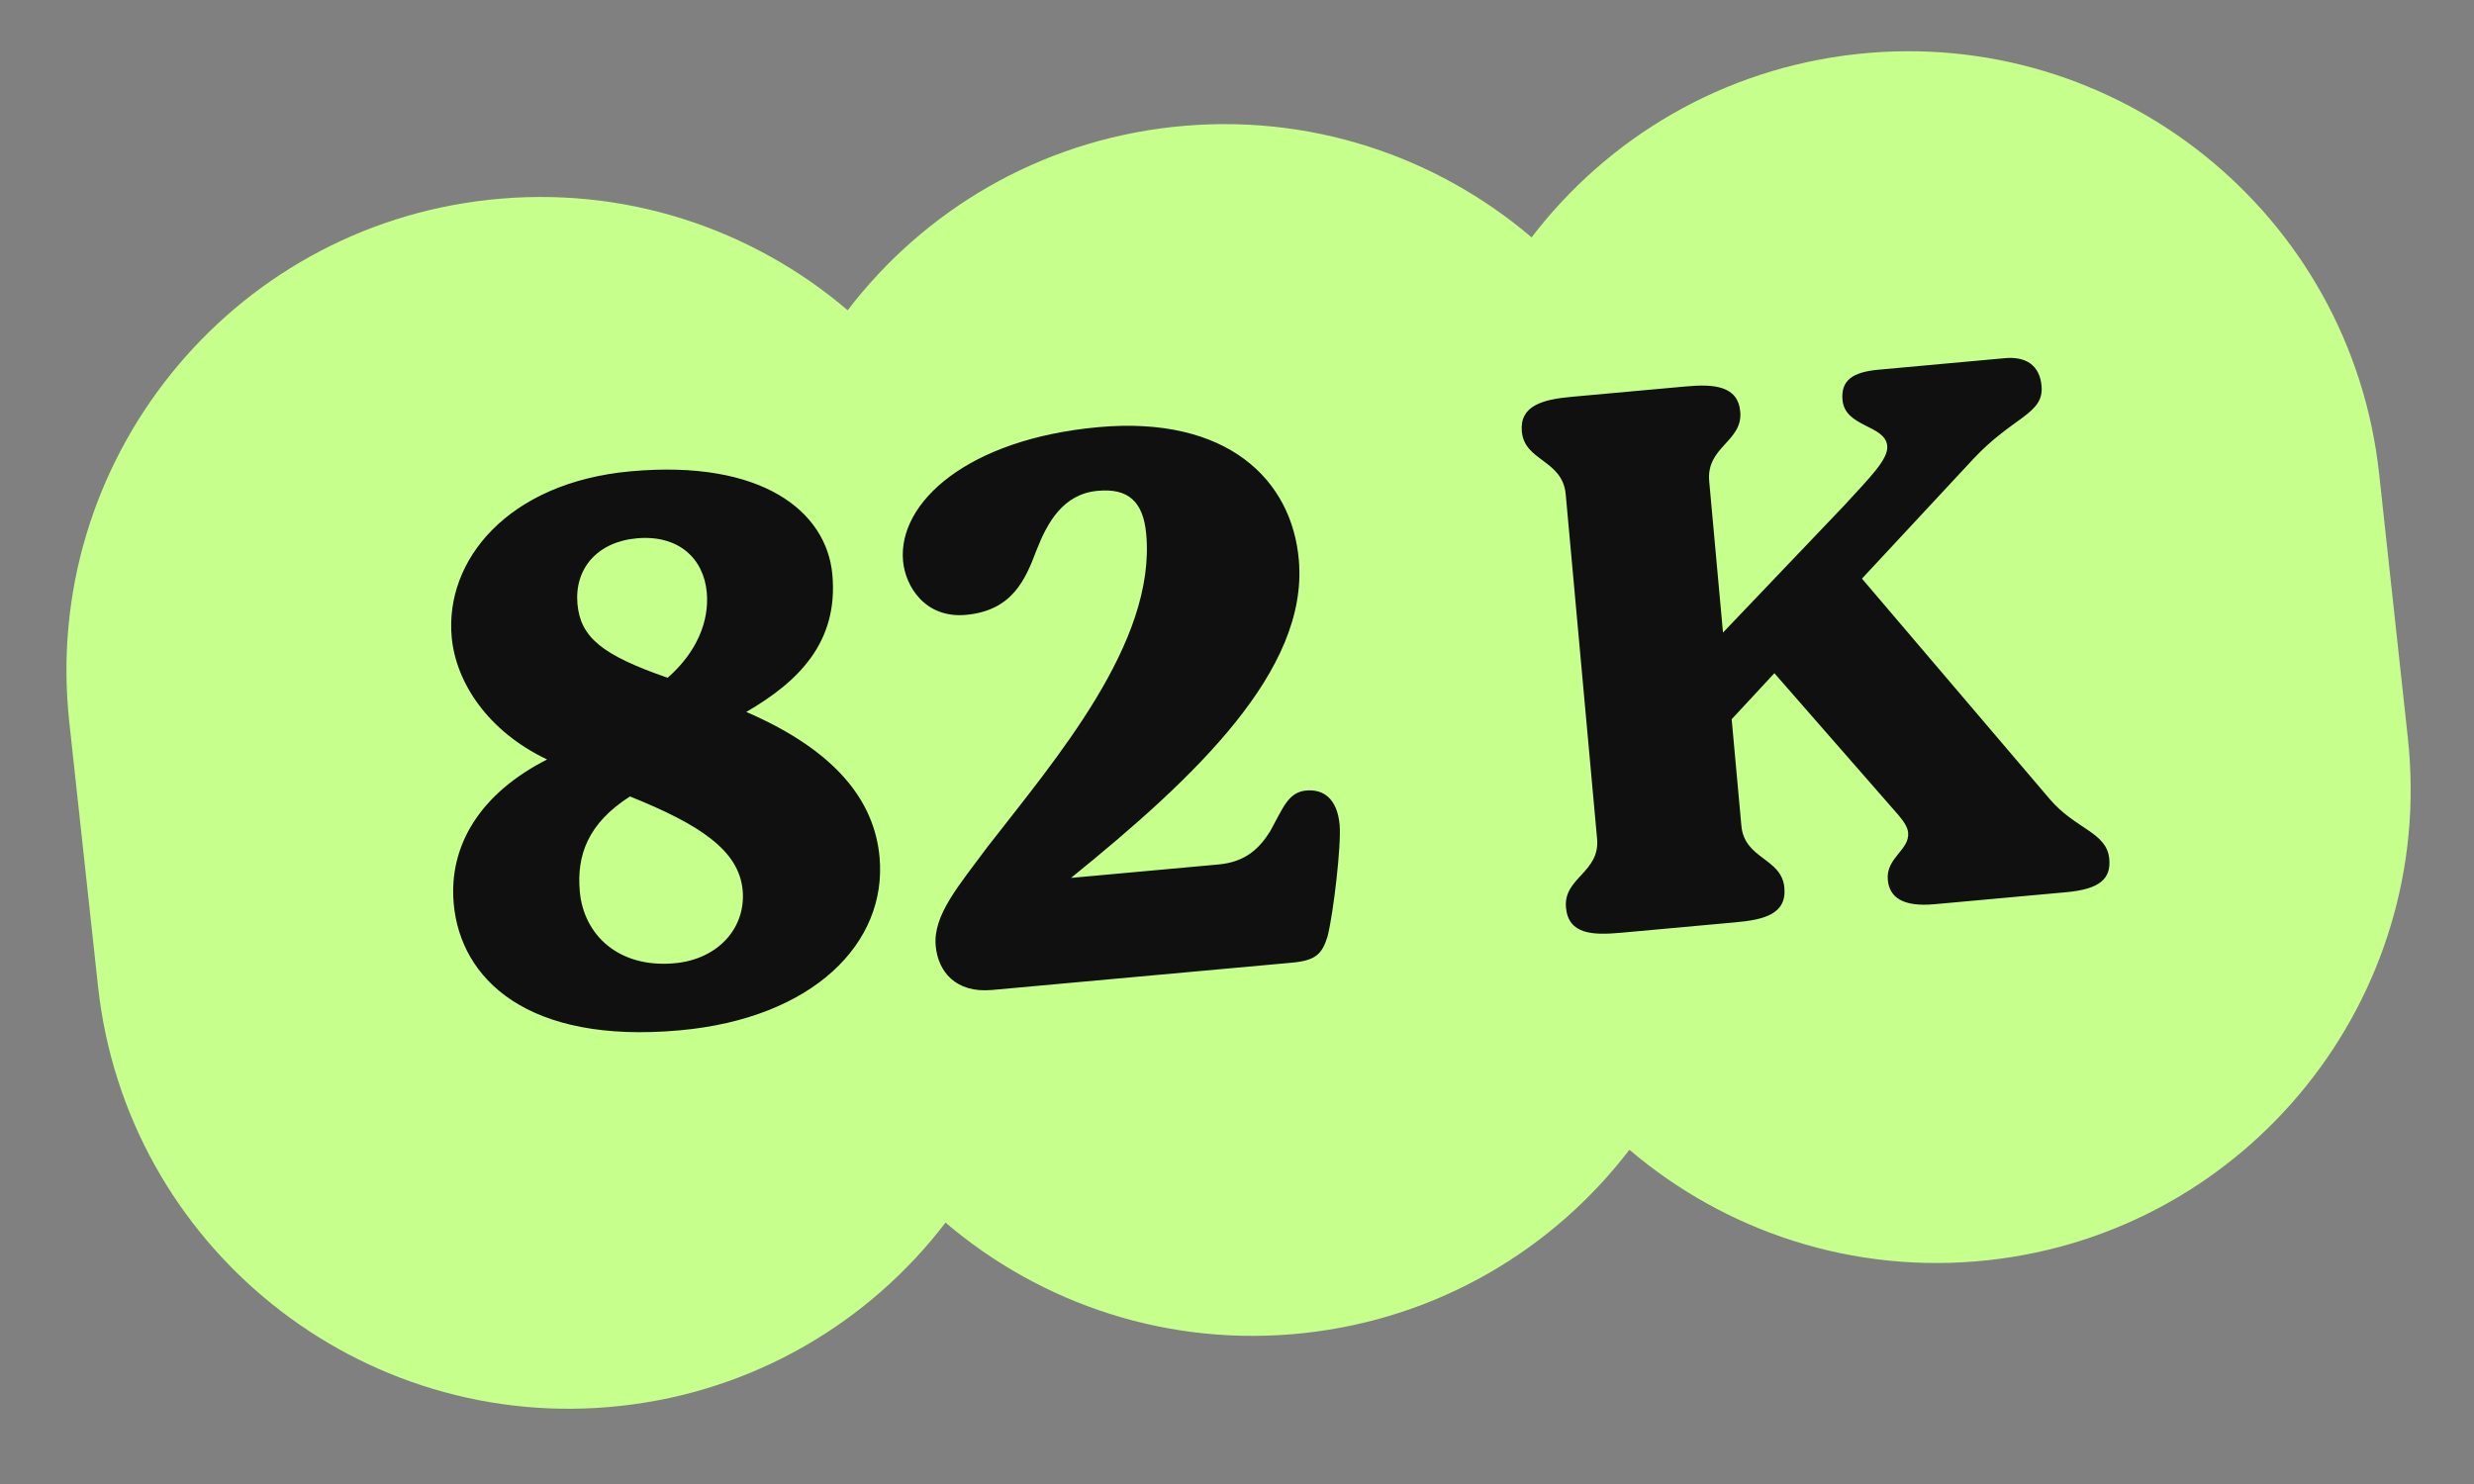
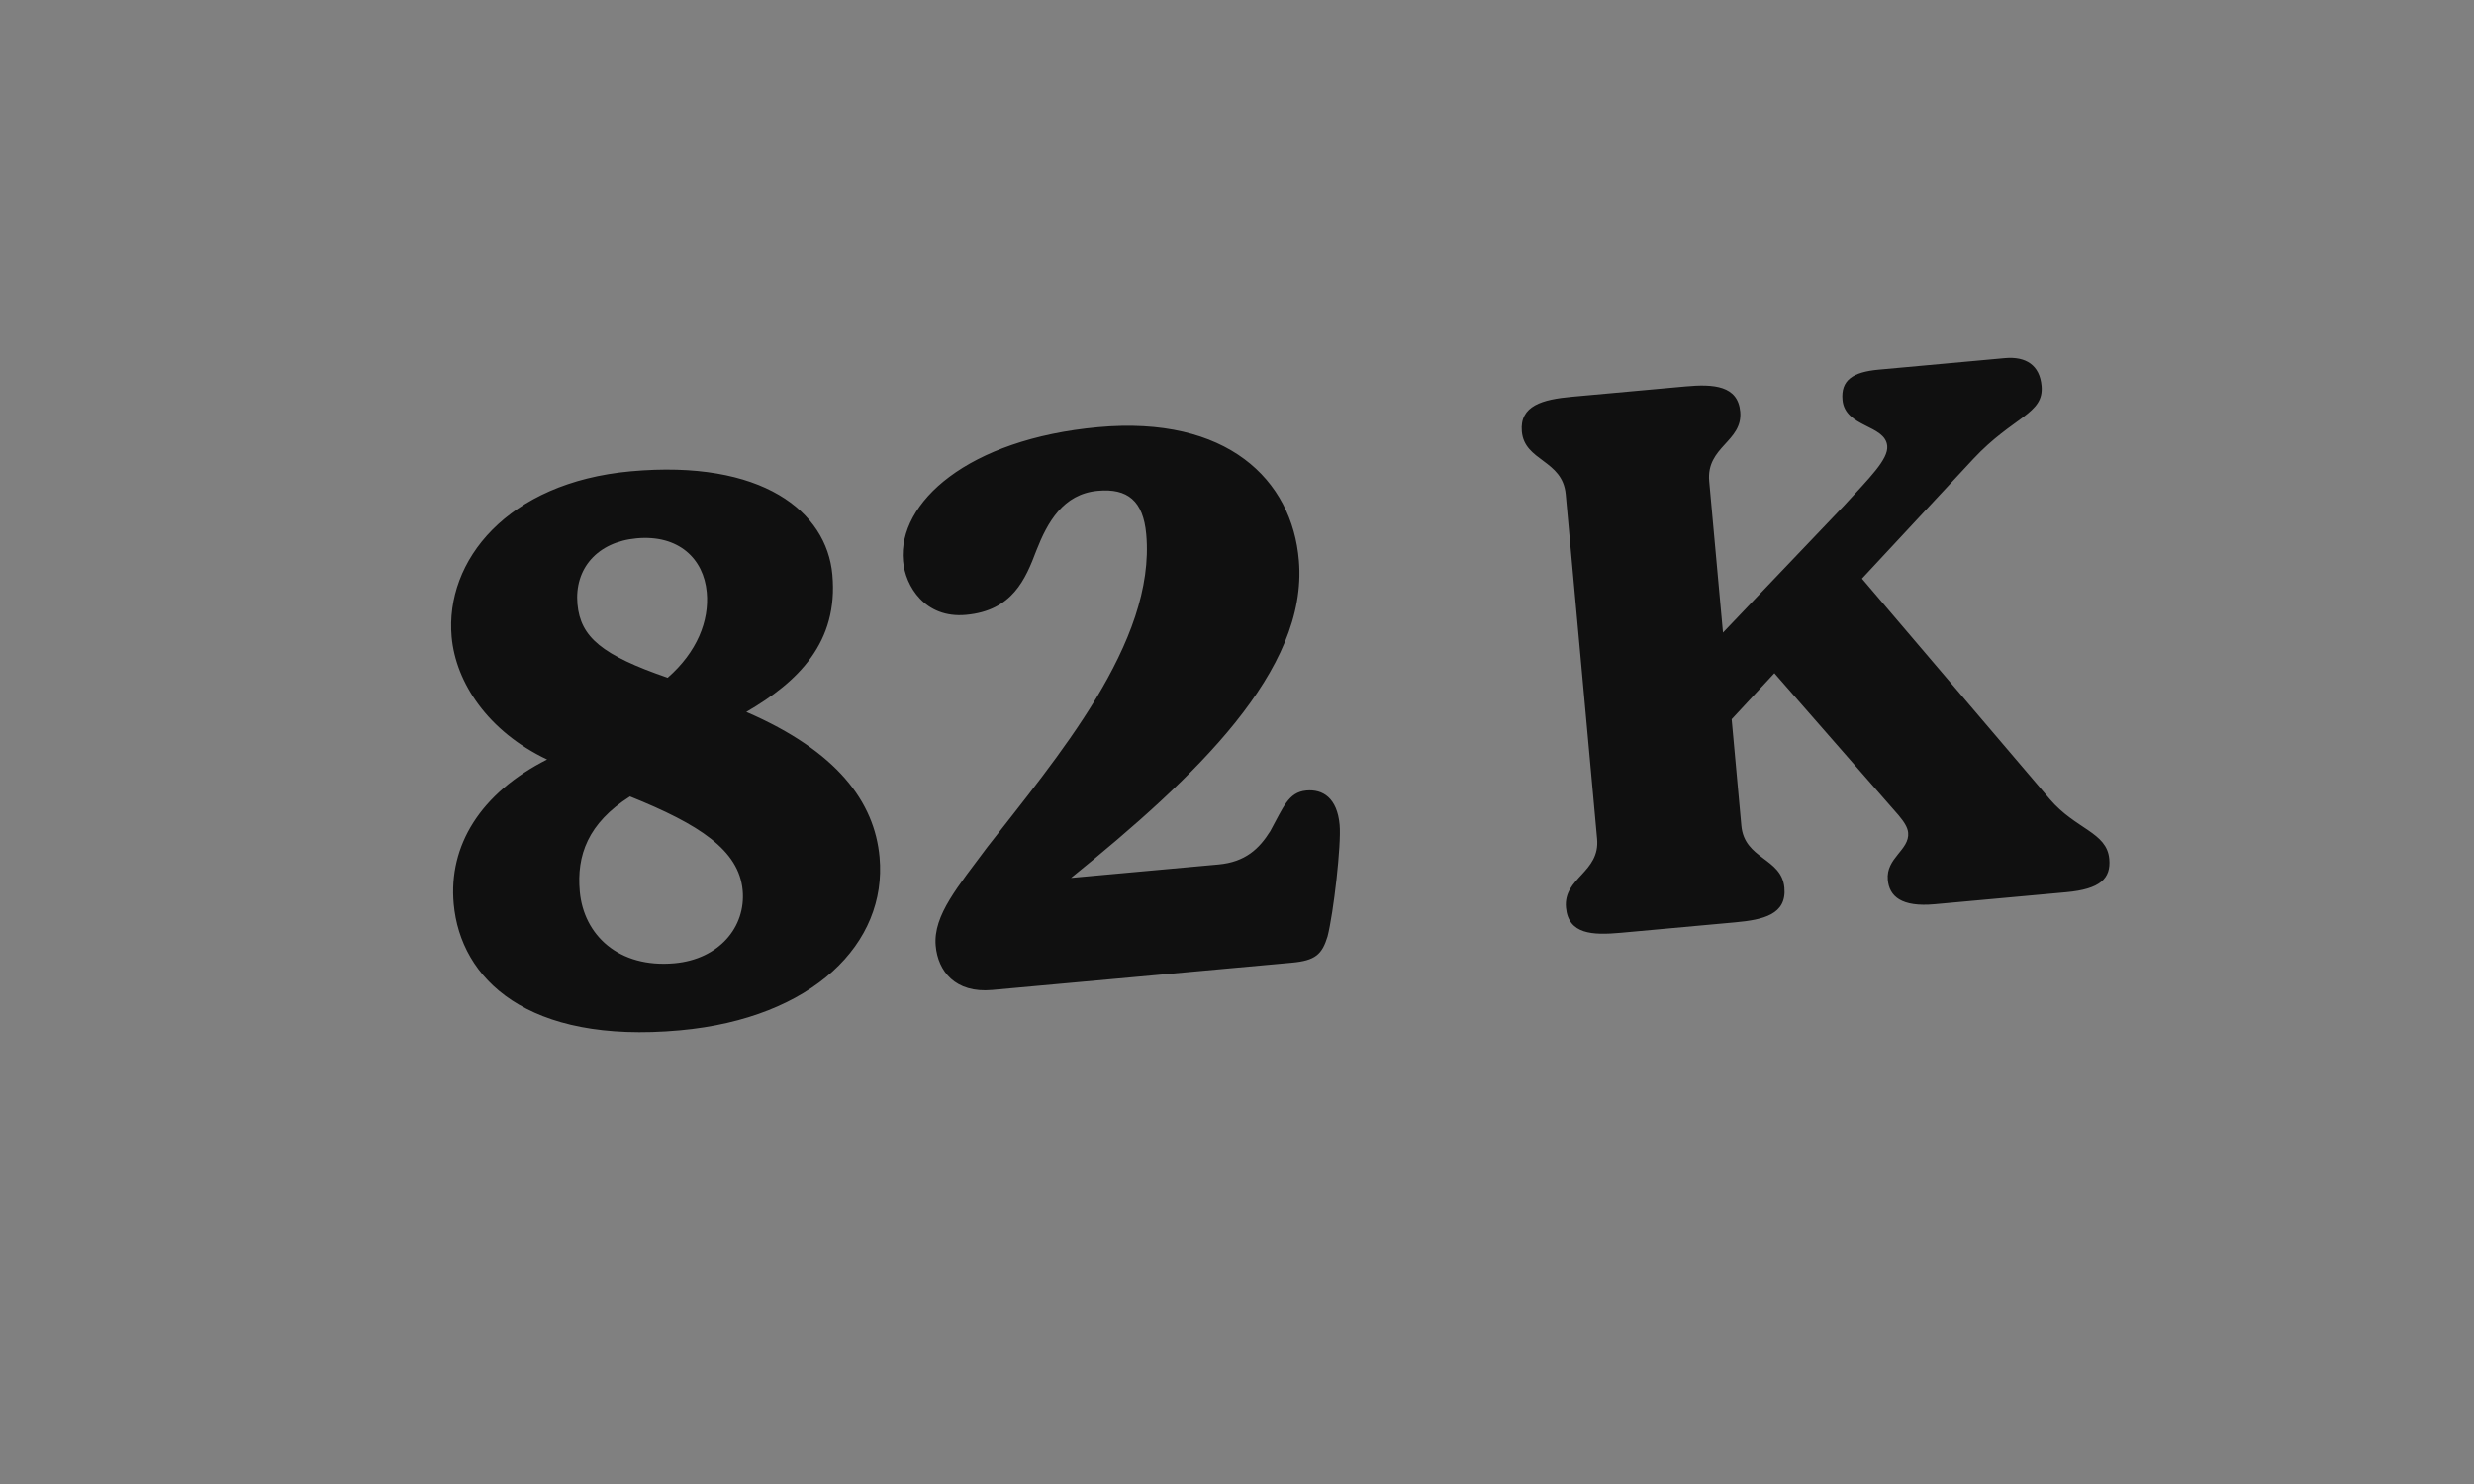
<svg xmlns="http://www.w3.org/2000/svg" width="75" height="45" viewBox="0 0 75 45" fill="none">
  <rect x="0" y="0" width="75" height="45" fill="#808080" stroke="none" />
-   <path fill-rule="evenodd" clip-rule="evenodd" d="M56.293 1.639C64.179 0.782 71.267 6.48 72.124 14.366L72.995 22.382C73.853 30.268 68.154 37.356 60.268 38.214C56.176 38.658 52.3 37.338 49.396 34.864C47.092 37.879 43.605 39.981 39.535 40.423C35.443 40.868 31.567 39.548 28.664 37.074C26.359 40.088 22.872 42.19 18.802 42.633C10.916 43.49 3.828 37.791 2.971 29.905L2.1 21.89C1.242 14.003 6.941 6.915 14.827 6.058C18.918 5.613 22.795 6.933 25.698 9.408C28.002 6.393 31.489 4.291 35.559 3.849C39.651 3.404 43.528 4.724 46.431 7.198C48.735 4.183 52.222 2.081 56.293 1.639Z" fill="#C6FF8C" />
  <path d="M20.611 31.243C15.974 31.665 13.962 29.679 13.755 27.408C13.594 25.64 14.559 24.058 16.586 23.03C14.797 22.18 13.819 20.703 13.693 19.317C13.482 16.998 15.387 14.632 19.116 14.292C23.108 13.929 25.059 15.511 25.233 17.423C25.42 19.478 24.203 20.673 22.624 21.588C25.384 22.783 26.511 24.319 26.664 25.992C26.901 28.598 24.65 30.875 20.611 31.243ZM20.24 20.552C21.133 19.772 21.505 18.823 21.426 17.962C21.333 16.934 20.568 16.209 19.301 16.324C18.106 16.433 17.409 17.243 17.506 18.319C17.598 19.323 18.25 19.866 20.24 20.552ZM20.45 29.209C21.788 29.087 22.616 28.12 22.514 26.997C22.403 25.778 21.199 24.996 19.098 24.151C17.822 24.966 17.477 25.937 17.577 27.036C17.697 28.351 18.753 29.363 20.45 29.209ZM30.078 30.019C28.955 30.122 28.435 29.446 28.366 28.681C28.281 27.749 29.067 26.858 29.925 25.695C31.996 23.025 35.048 19.493 34.748 16.195C34.657 15.191 34.187 14.8 33.279 14.883C32.227 14.979 31.752 15.841 31.419 16.691C31.089 17.564 30.694 18.516 29.284 18.645C28.041 18.758 27.445 17.776 27.376 17.011C27.215 15.242 29.329 13.315 33.296 12.953C37.192 12.599 39.176 14.539 39.376 17.003C39.655 20.327 36.261 23.552 32.468 26.621L36.937 26.214C37.75 26.14 38.172 25.74 38.508 25.203C38.901 24.493 39.051 24.021 39.601 23.971C40.103 23.925 40.538 24.199 40.611 25.012C40.666 25.609 40.423 27.704 40.245 28.395C40.078 28.94 39.878 29.127 39.161 29.192L30.078 30.019ZM62.14 24.233C62.922 25.15 63.869 25.232 63.943 26.045C63.998 26.642 63.665 26.962 62.638 27.055L58.646 27.419C57.642 27.51 57.275 27.182 57.229 26.68C57.168 26.011 57.894 25.776 57.846 25.25C57.833 25.107 57.746 24.946 57.557 24.722L53.791 20.414L52.496 21.809L52.79 25.036C52.883 26.064 54.011 26.009 54.094 26.917C54.168 27.73 53.459 27.891 52.599 27.969L49.133 28.285C48.273 28.363 47.547 28.333 47.473 27.52C47.391 26.612 48.51 26.462 48.416 25.434L47.465 14.989C47.369 13.938 46.218 13.994 46.135 13.086C46.063 12.297 46.77 12.112 47.654 12.032L51.096 11.719C51.956 11.64 52.684 11.694 52.756 12.483C52.838 13.392 51.719 13.542 51.815 14.593L52.233 19.182L55.907 15.329C56.674 14.488 57.249 13.93 57.212 13.524C57.154 12.878 55.932 12.965 55.856 12.129C55.802 11.531 56.165 11.281 56.954 11.21L60.778 10.861C61.423 10.803 61.834 11.079 61.89 11.7C61.969 12.56 61.034 12.621 59.826 13.912L56.446 17.546L62.14 24.233Z" fill="#101010" />
</svg>